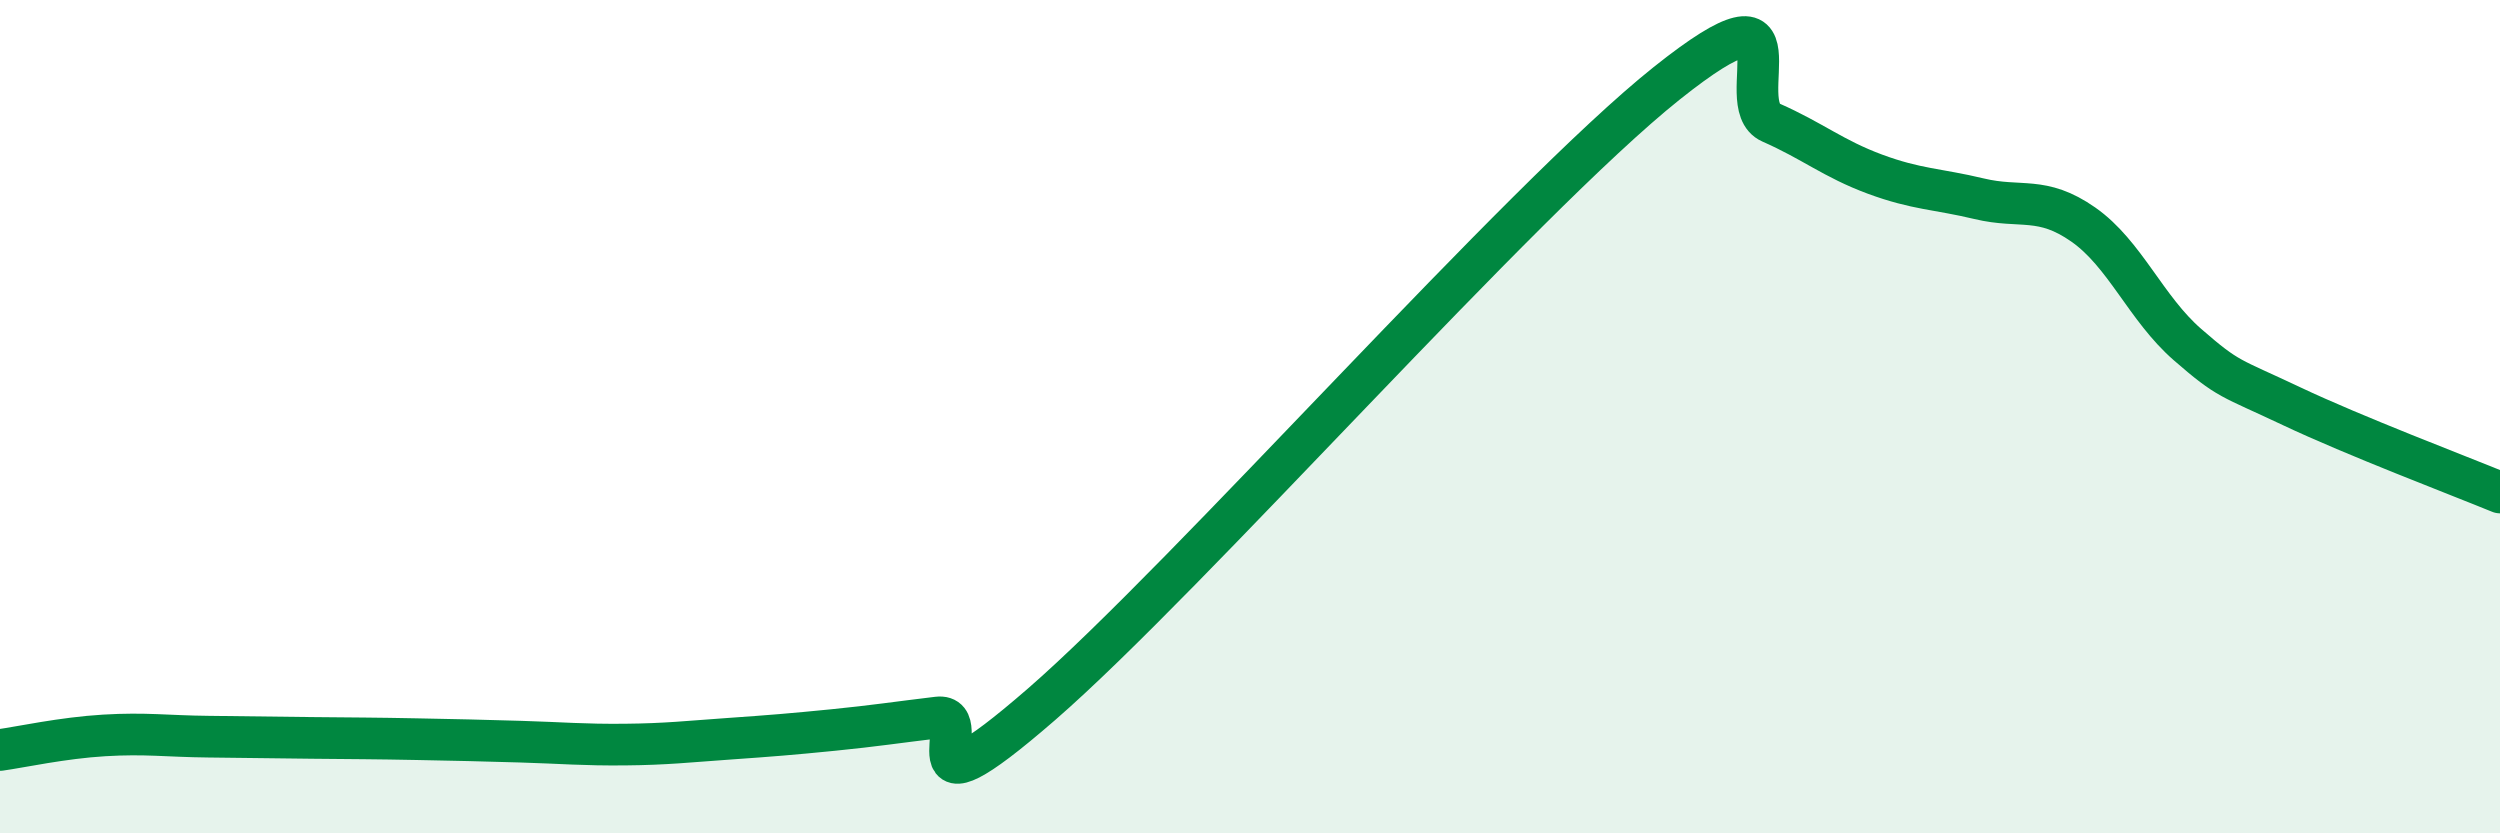
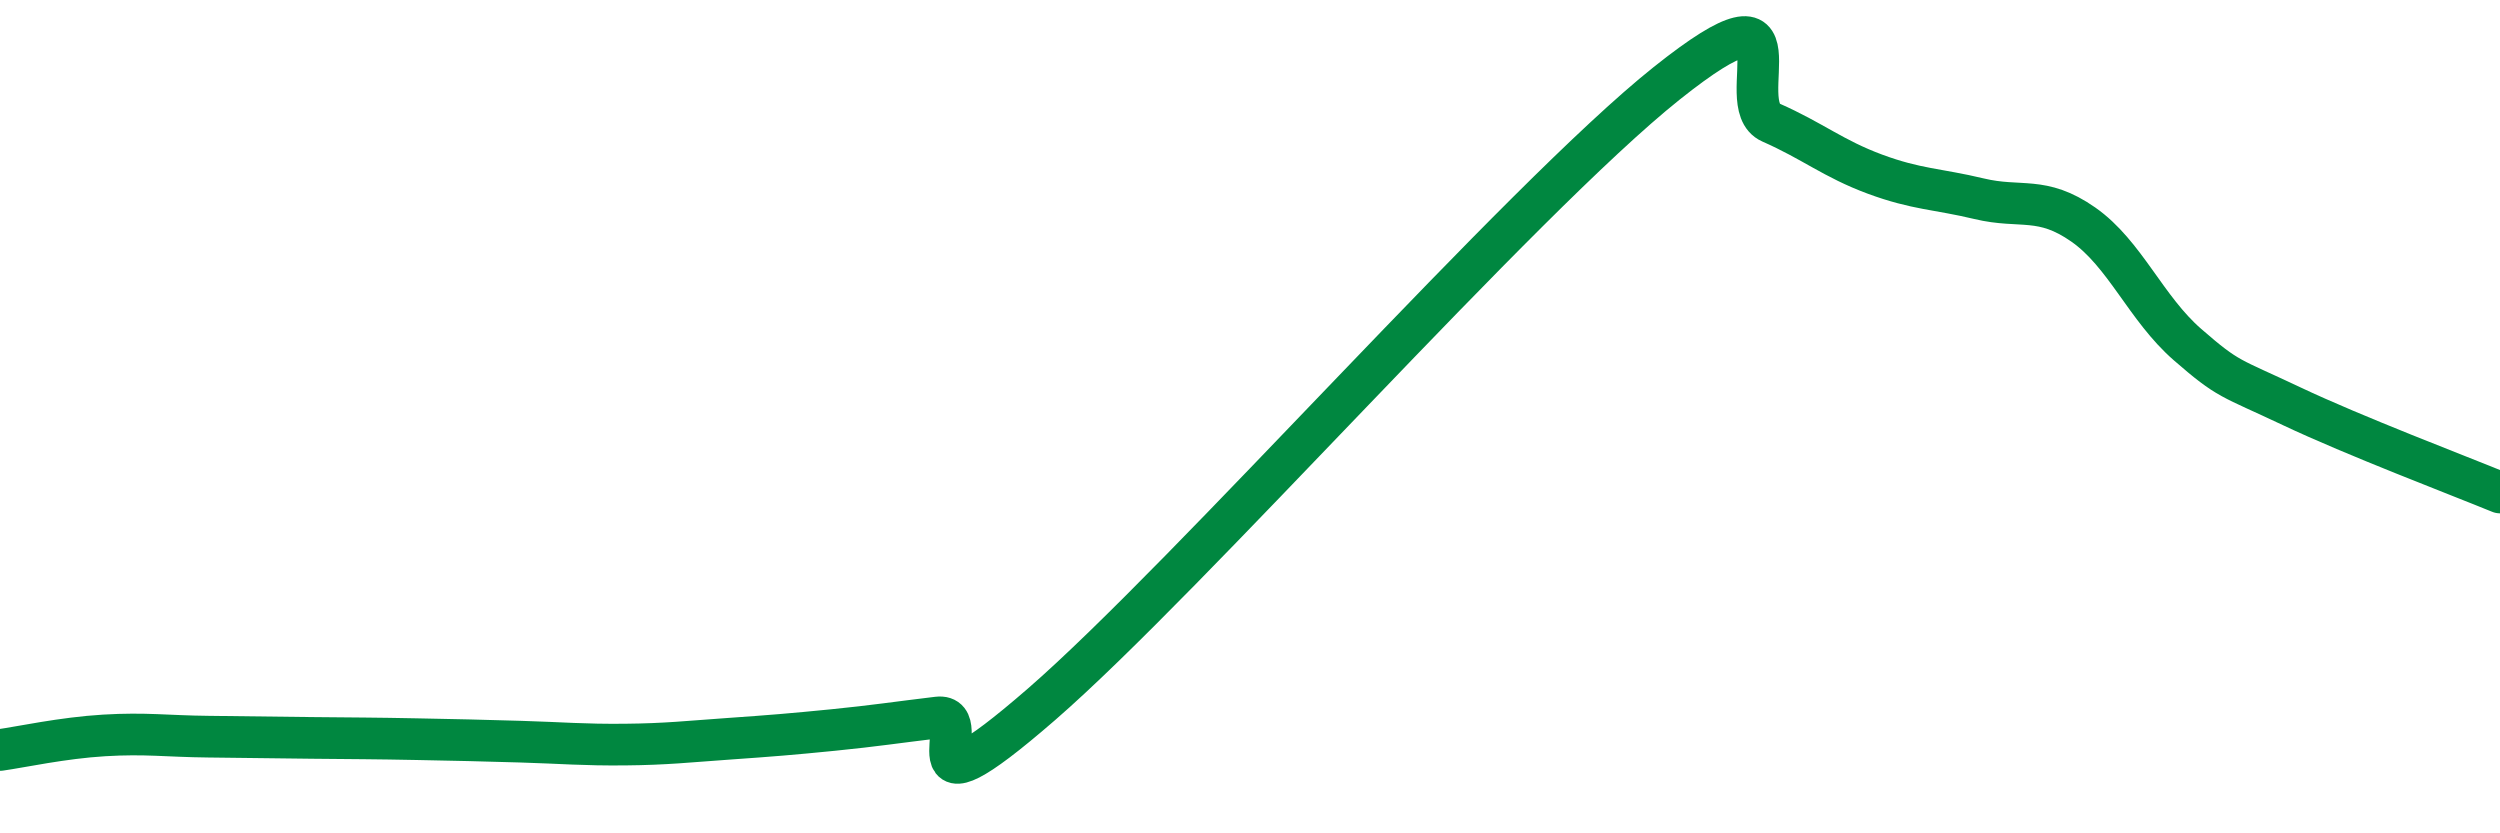
<svg xmlns="http://www.w3.org/2000/svg" width="60" height="20" viewBox="0 0 60 20">
-   <path d="M 0,18 C 0.5,17.93 1.5,17.71 2.5,17.65 C 3.5,17.59 4,17.67 5,17.68 C 6,17.69 6.5,17.7 7.5,17.71 C 8.5,17.72 9,17.72 10,17.74 C 11,17.76 11.5,17.77 12.5,17.8 C 13.5,17.83 14,17.88 15,17.87 C 16,17.86 16.5,17.8 17.5,17.73 C 18.5,17.66 19,17.62 20,17.52 C 21,17.42 21.5,17.34 22.5,17.22 C 23.5,17.1 21.5,19.94 25,16.9 C 28.5,13.86 36.5,4.79 40,2 C 43.5,-0.79 41.5,2.5 42.5,2.94 C 43.5,3.38 44,3.81 45,4.18 C 46,4.55 46.5,4.53 47.5,4.77 C 48.5,5.01 49,4.69 50,5.39 C 51,6.09 51.5,7.4 52.5,8.27 C 53.5,9.14 53.5,9.04 55,9.75 C 56.5,10.46 59,11.41 60,11.82L60 20L0 20Z" fill="#008740" opacity="0.1" stroke-linecap="round" stroke-linejoin="round" />
  <path d="M 0,18 C 0.5,17.93 1.5,17.71 2.5,17.65 C 3.5,17.59 4,17.67 5,17.68 C 6,17.69 6.5,17.7 7.5,17.71 C 8.5,17.72 9,17.72 10,17.74 C 11,17.76 11.5,17.77 12.5,17.8 C 13.5,17.83 14,17.88 15,17.87 C 16,17.86 16.5,17.8 17.5,17.73 C 18.5,17.66 19,17.62 20,17.52 C 21,17.42 21.5,17.34 22.5,17.22 C 23.5,17.1 21.5,19.94 25,16.9 C 28.5,13.86 36.5,4.79 40,2 C 43.5,-0.79 41.5,2.5 42.5,2.94 C 43.5,3.38 44,3.81 45,4.18 C 46,4.55 46.5,4.53 47.5,4.77 C 48.5,5.01 49,4.69 50,5.39 C 51,6.09 51.5,7.4 52.5,8.27 C 53.5,9.14 53.5,9.04 55,9.75 C 56.5,10.46 59,11.41 60,11.82" stroke="#008740" stroke-width="1" fill="none" stroke-linecap="round" stroke-linejoin="round" />
</svg>